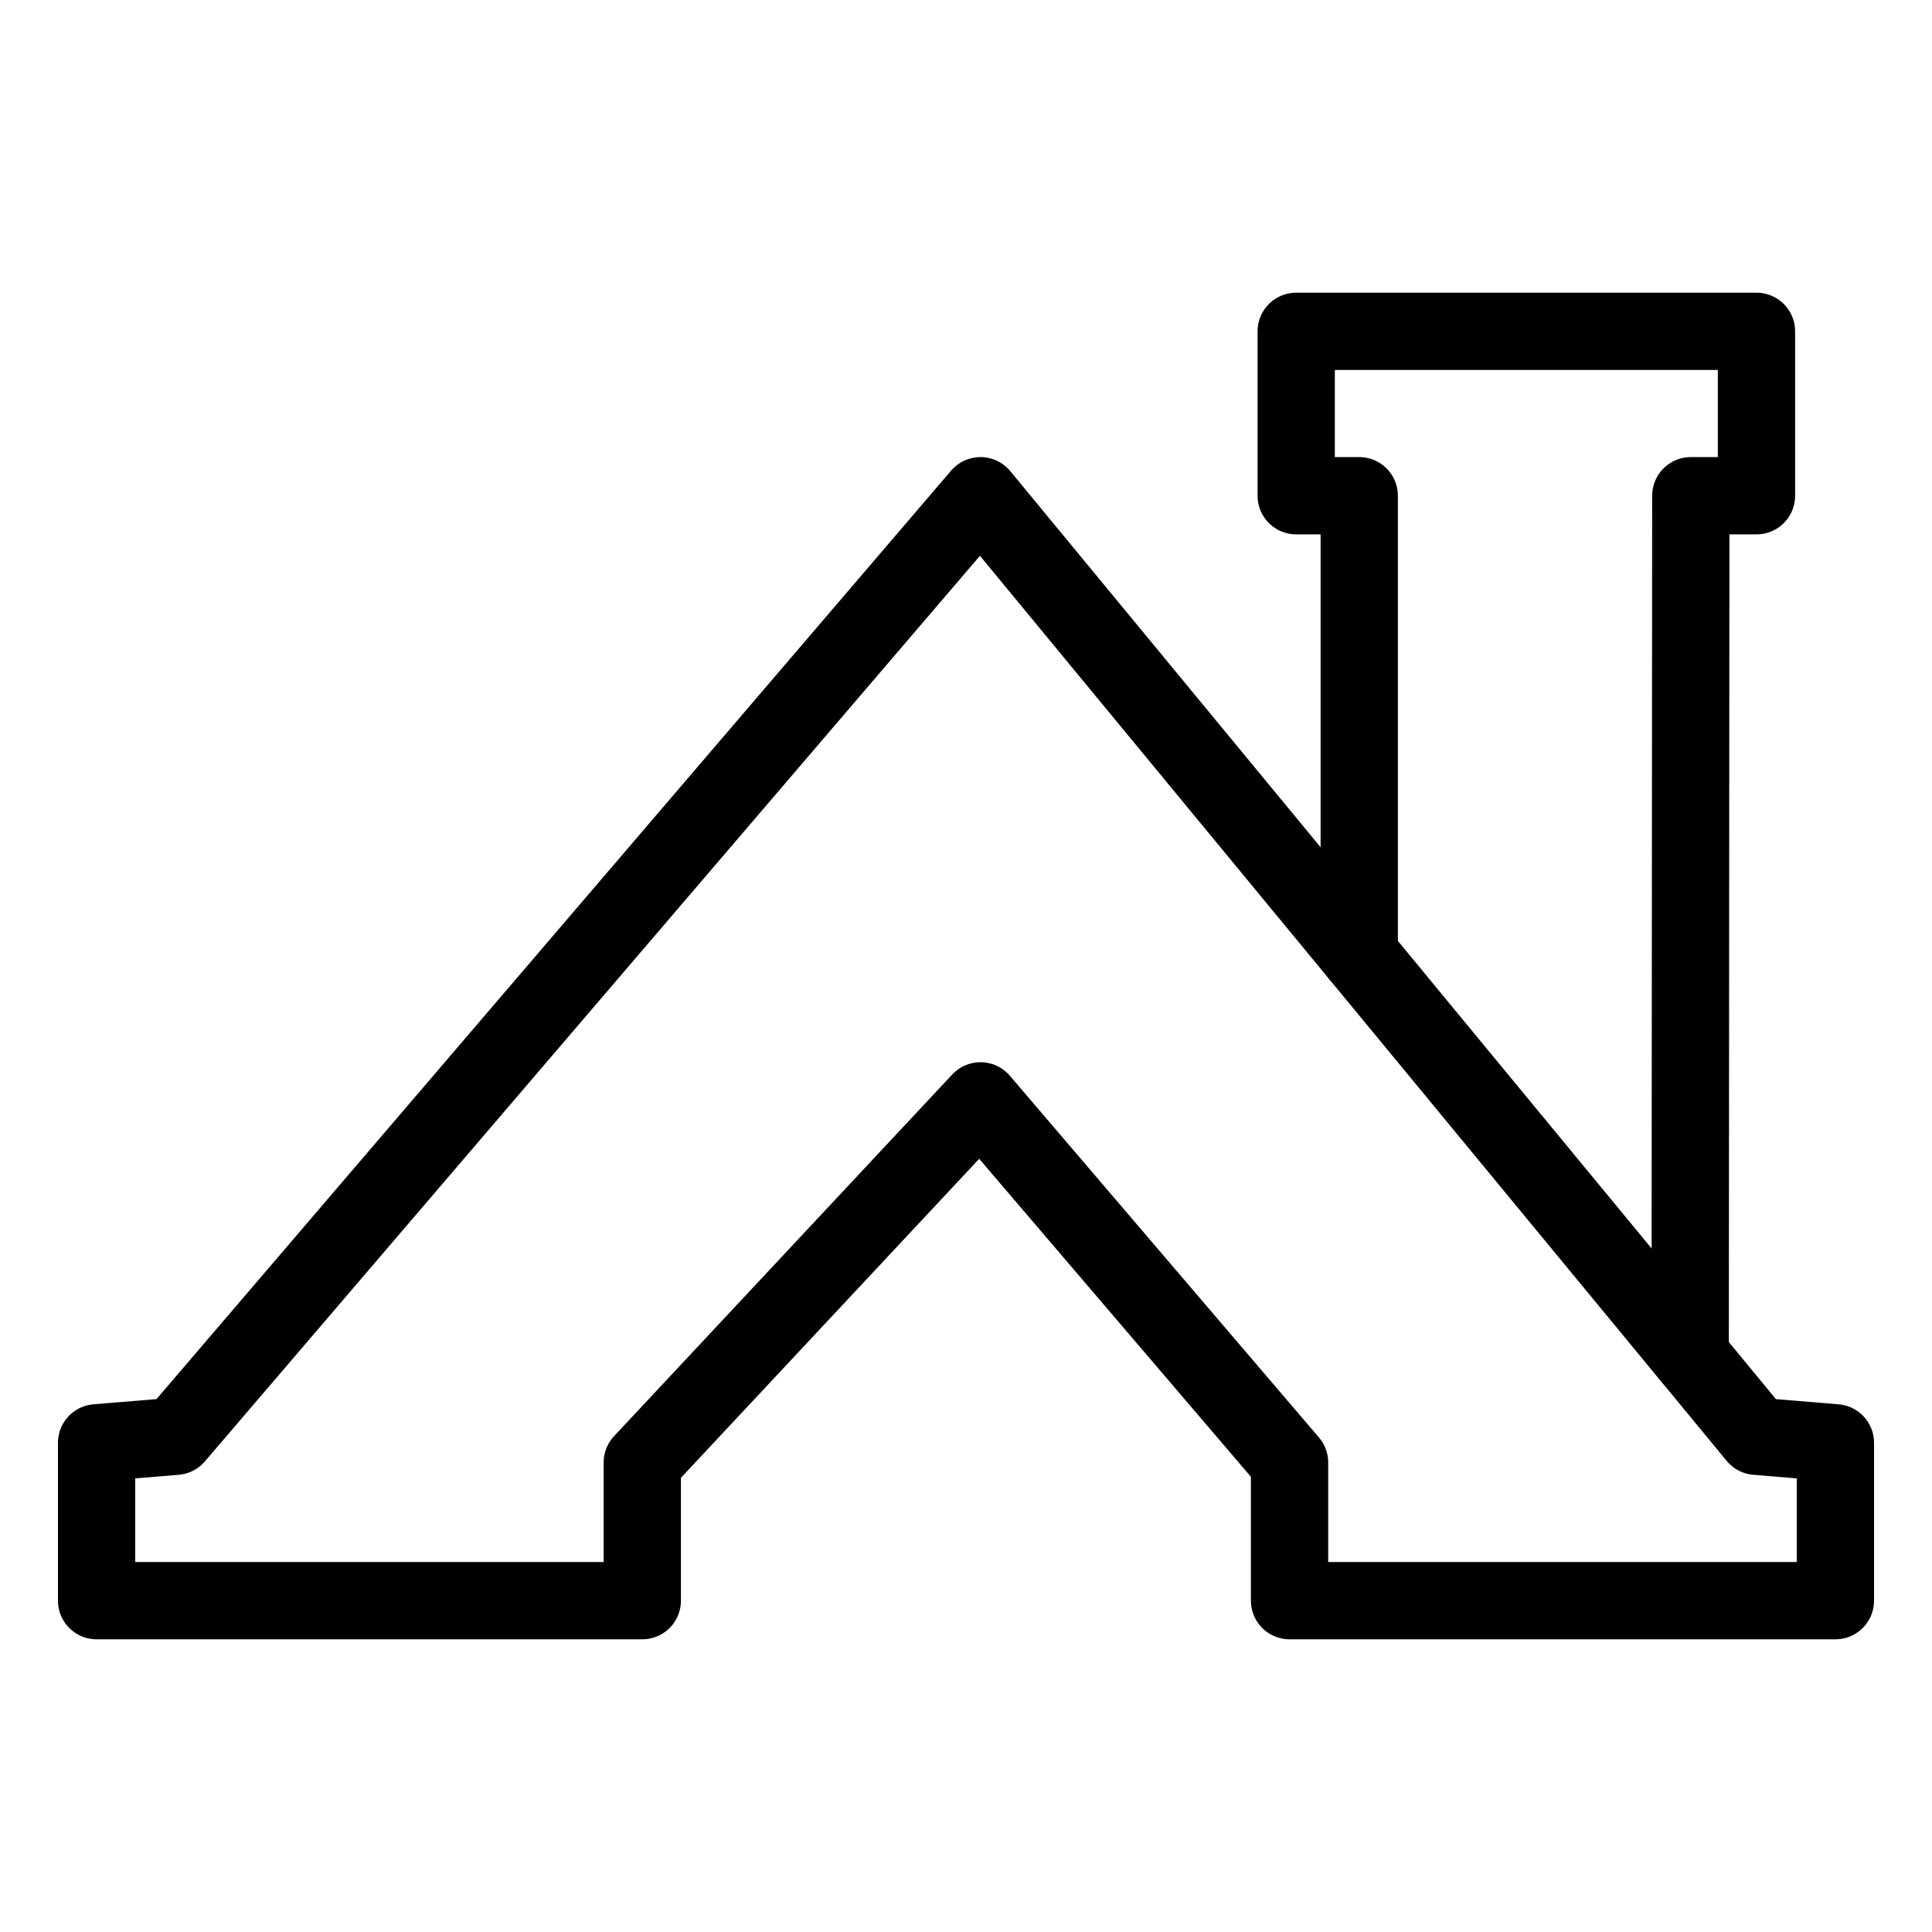
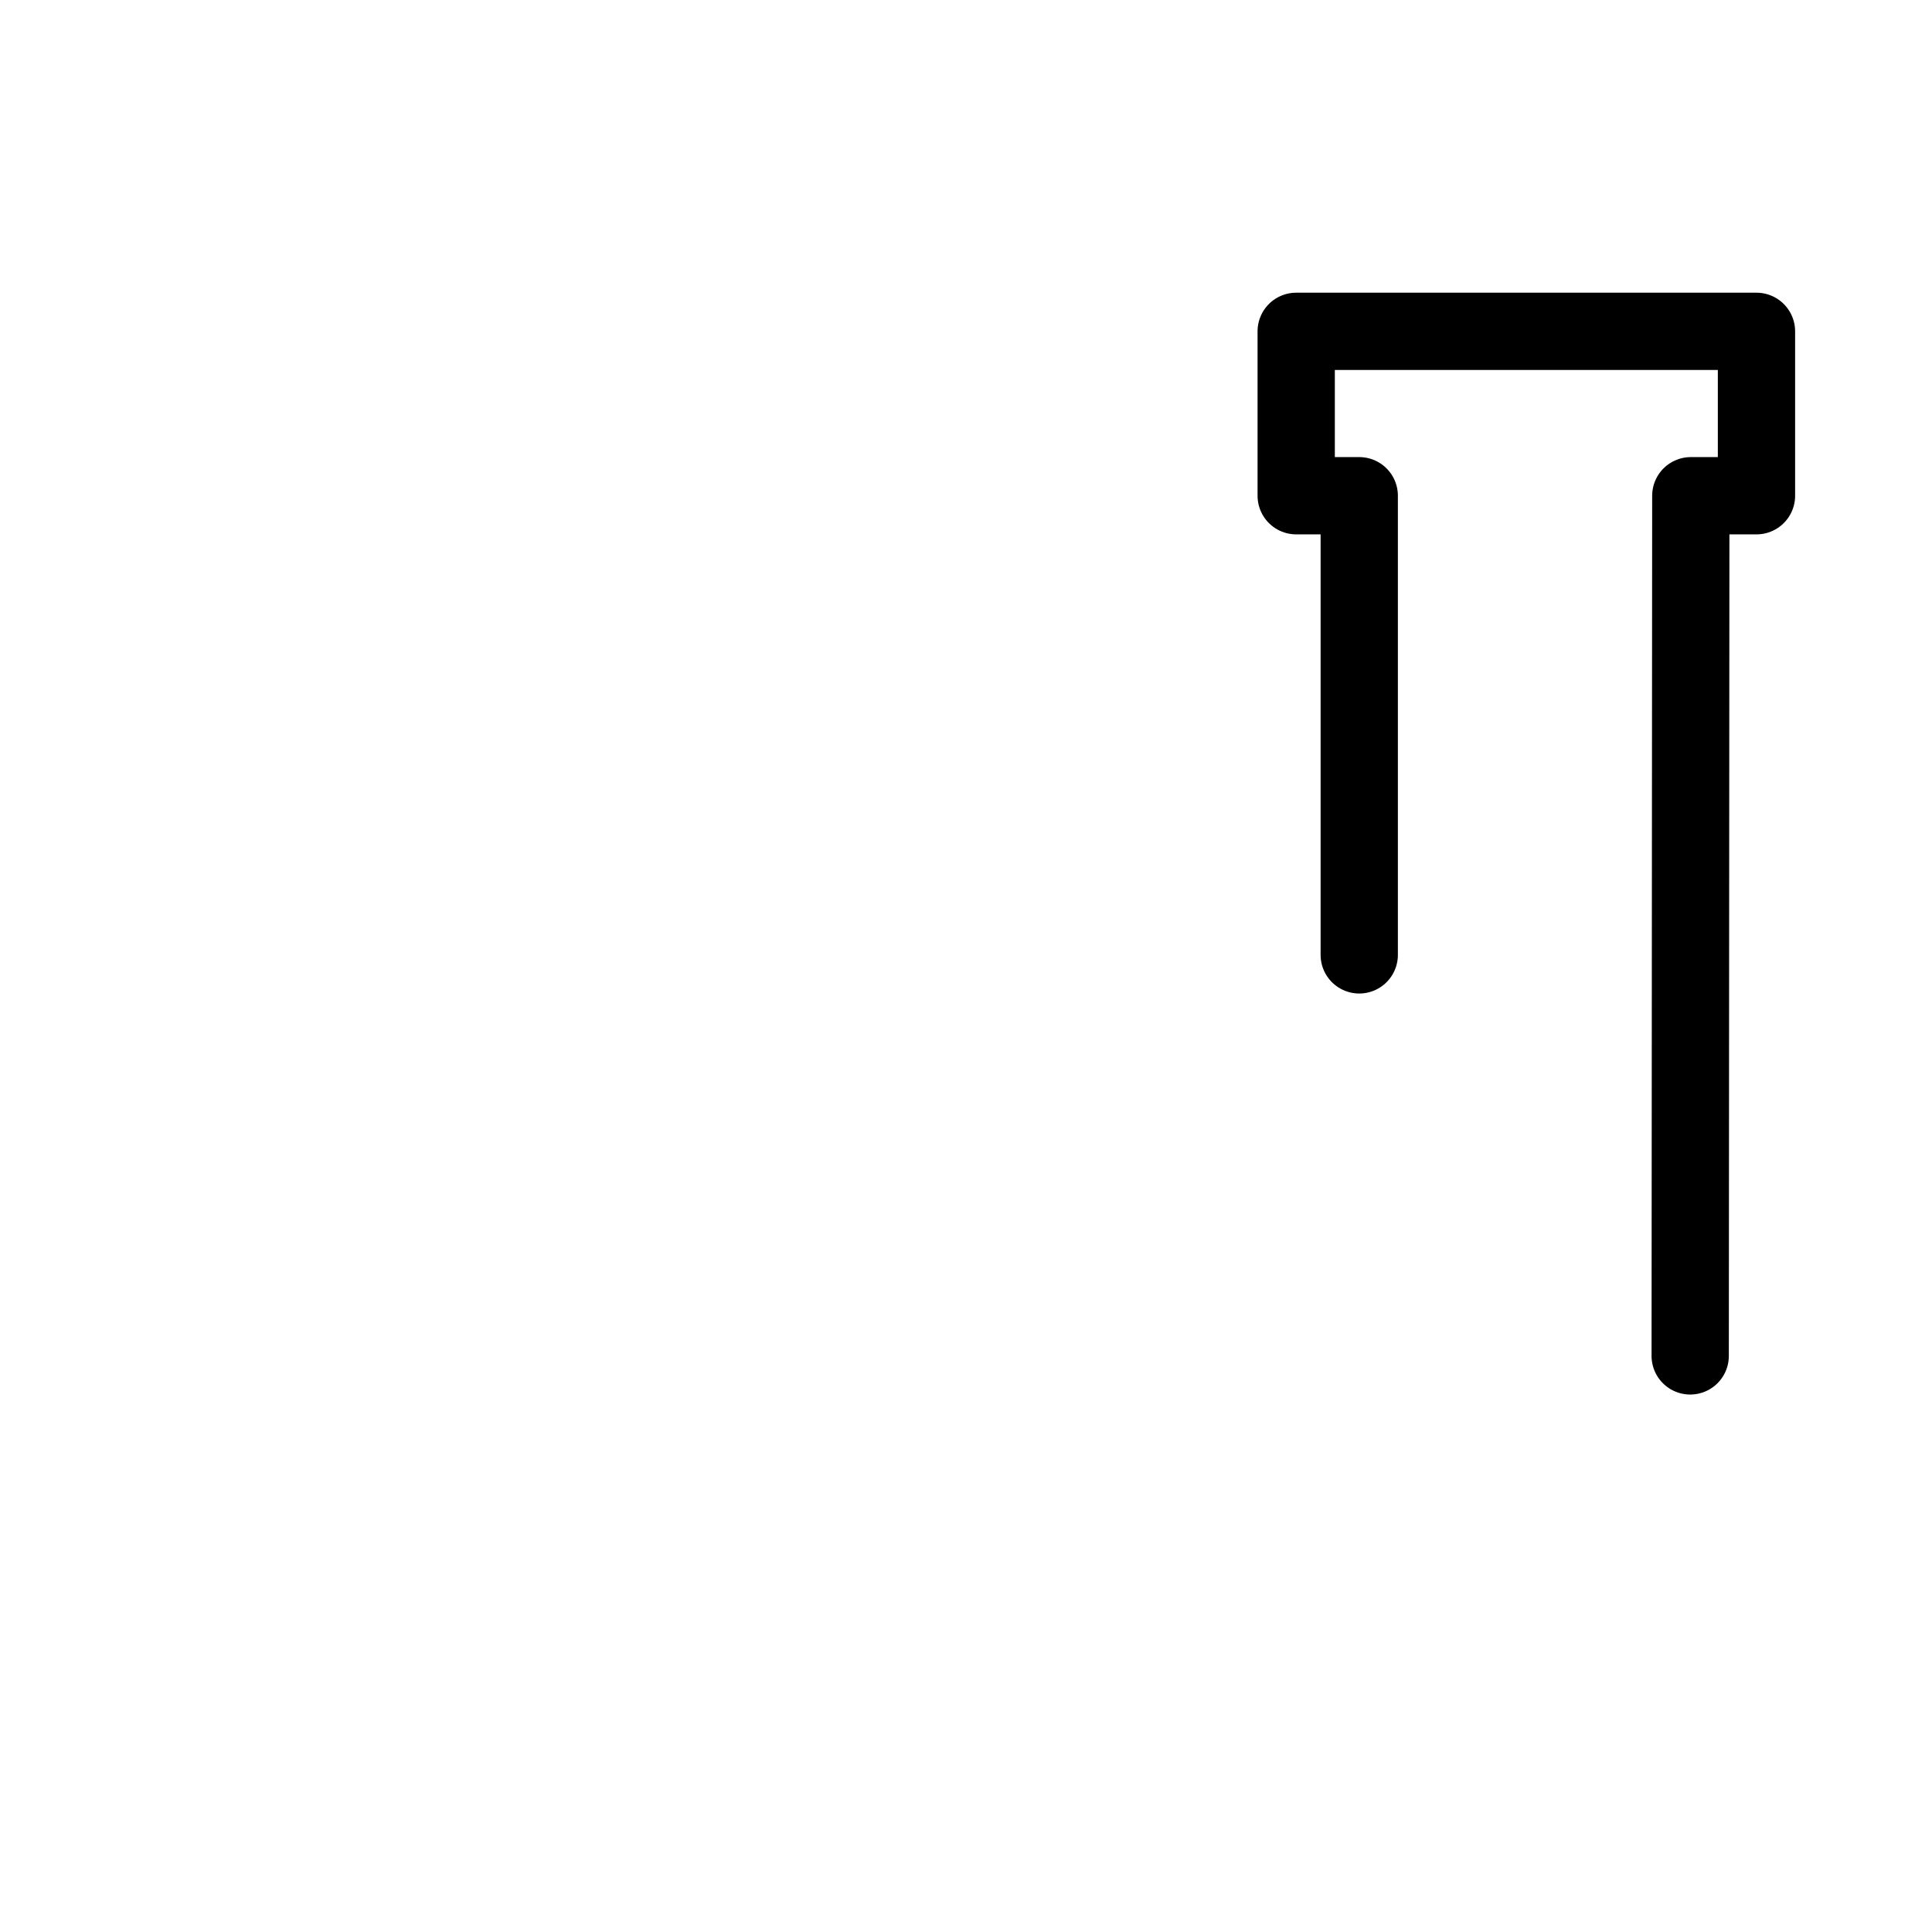
<svg xmlns="http://www.w3.org/2000/svg" height="100px" width="100px" fill="#000000" version="1.1" x="0px" y="0px" viewBox="0 0 100 100" enable-background="new 0 0 100 100" xml:space="preserve">
-   <polygon fill="none" stroke="#000000" stroke-width="4" stroke-linecap="round" stroke-linejoin="round" stroke-miterlimit="10" points="  50.75,25.659 9.085,74.342 5,74.68 5,82.85 33.245,82.85 33.245,75.701 50.75,56.98 66.747,75.701 66.747,82.85 95,82.85 95,74.68   90.915,74.342 " />
-   <path fill="none" stroke="#000000" stroke-width="4" stroke-linecap="round" stroke-linejoin="round" stroke-miterlimit="10" d="  M70.354,49.424" />
  <polyline fill="none" stroke="#000000" stroke-width="4" stroke-linecap="round" stroke-linejoin="round" stroke-miterlimit="10" points="  70.354,49.424 70.354,25.659 67.091,25.659 67.091,17.15 90.915,17.15 90.915,25.659 87.516,25.659 87.484,70.181 " />
</svg>